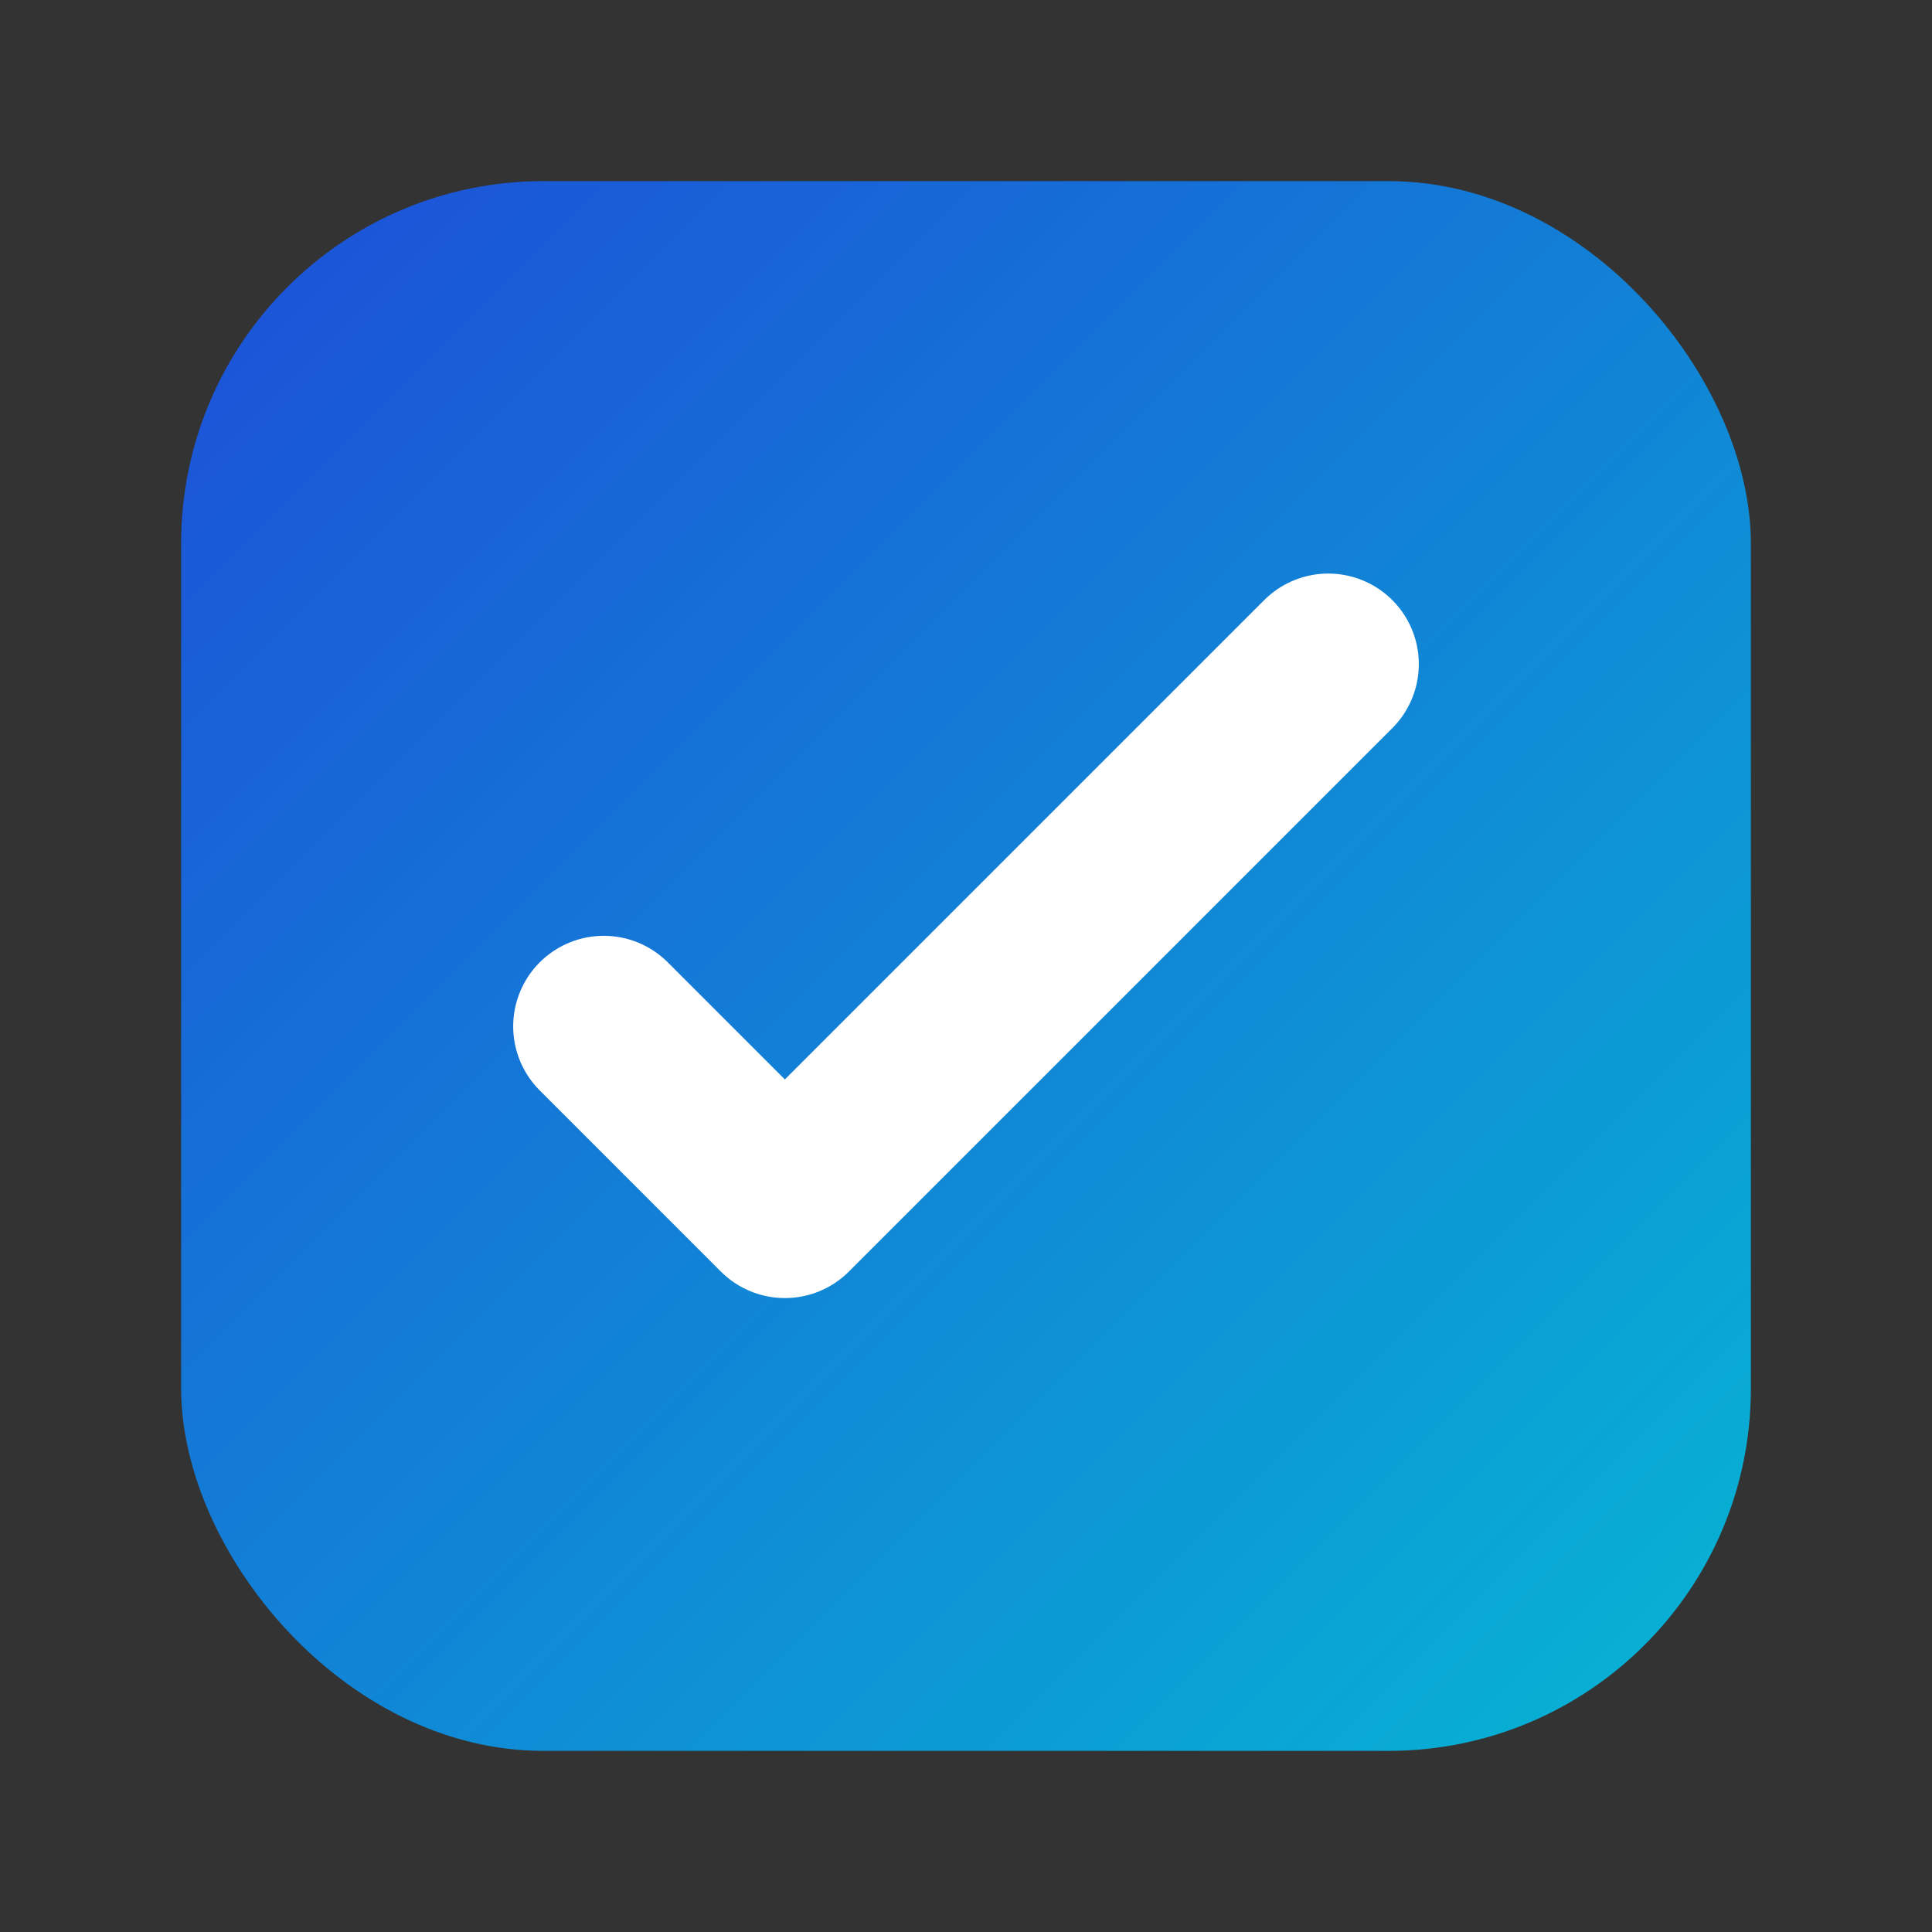
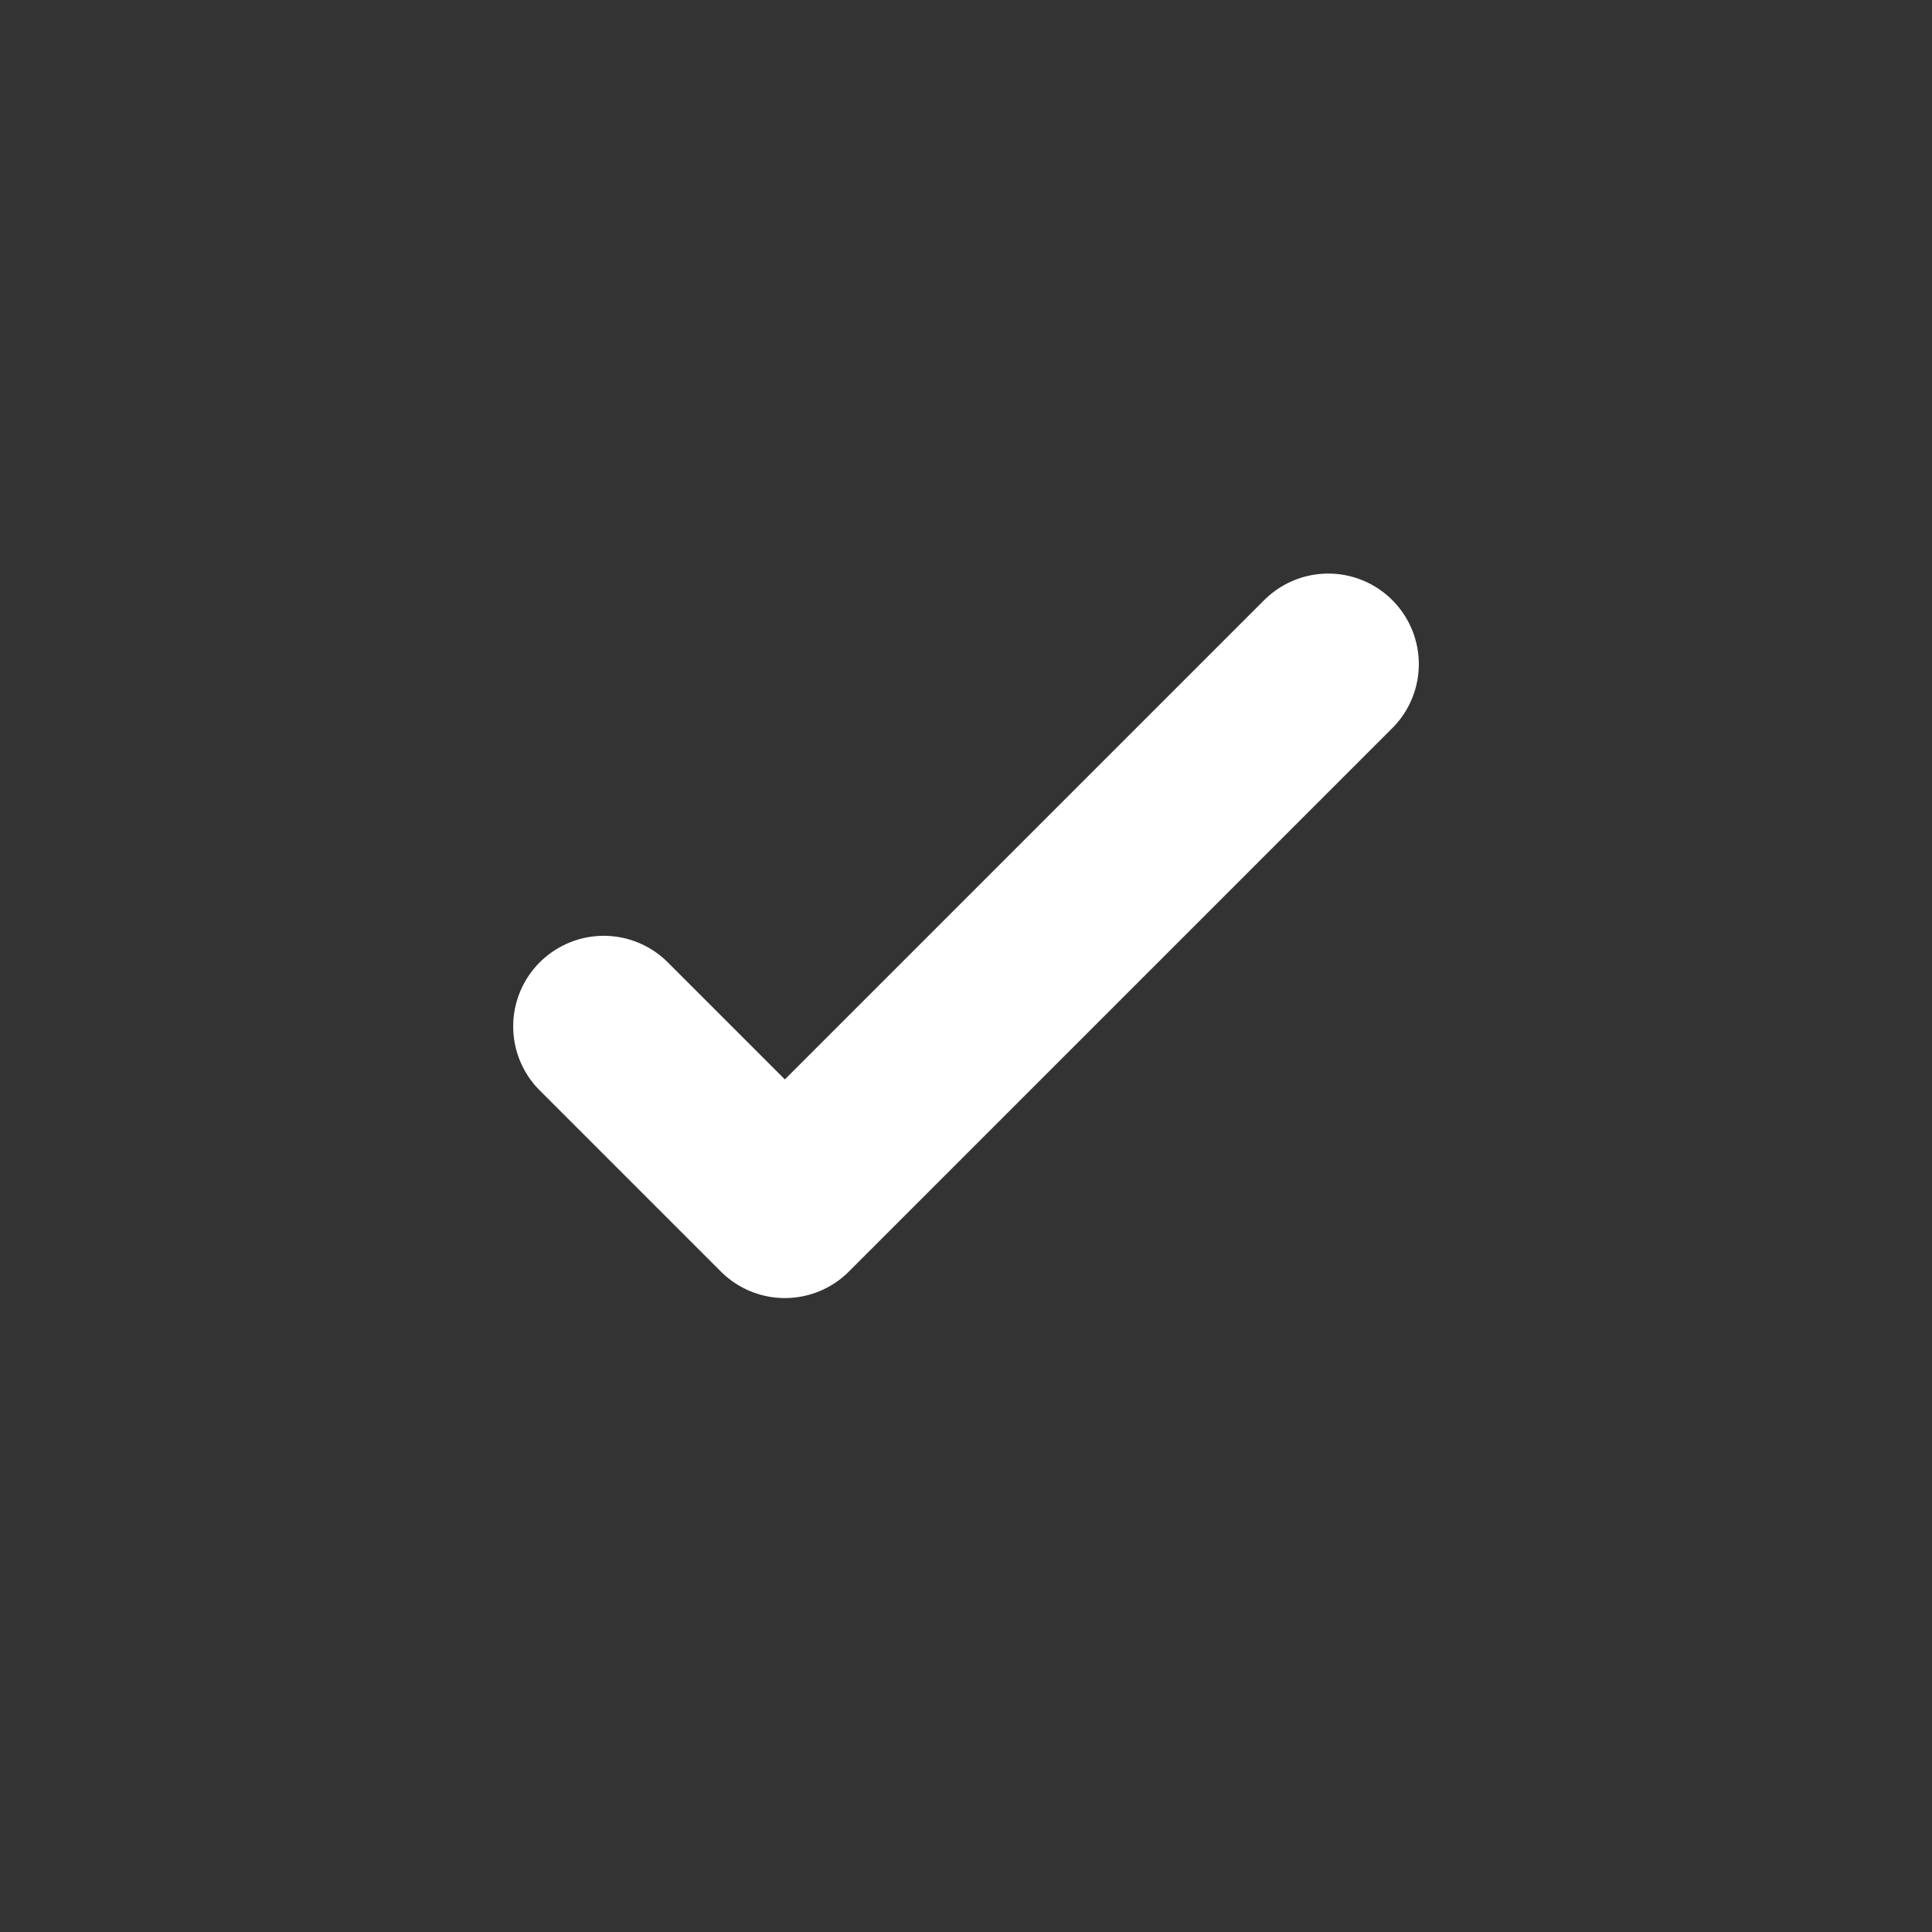
<svg xmlns="http://www.w3.org/2000/svg" viewBox="0 0 64 64">
  <rect x="0" y="0" width="64" height="64" fill="#333333" stroke="none" />
  <defs>
    <linearGradient id="g2" x1="0" x2="1" y1="0" y2="1">
      <stop offset="0" stop-color="#1d4ed8" />
      <stop offset="1" stop-color="#06b6d4" />
    </linearGradient>
  </defs>
-   <rect x="6" y="6" width="52" height="52" rx="12" fill="url(#g2)" />
  <path d="M20 34l6 6 18-18" fill="none" stroke="white" stroke-width="6" stroke-linecap="round" stroke-linejoin="round" />
</svg>